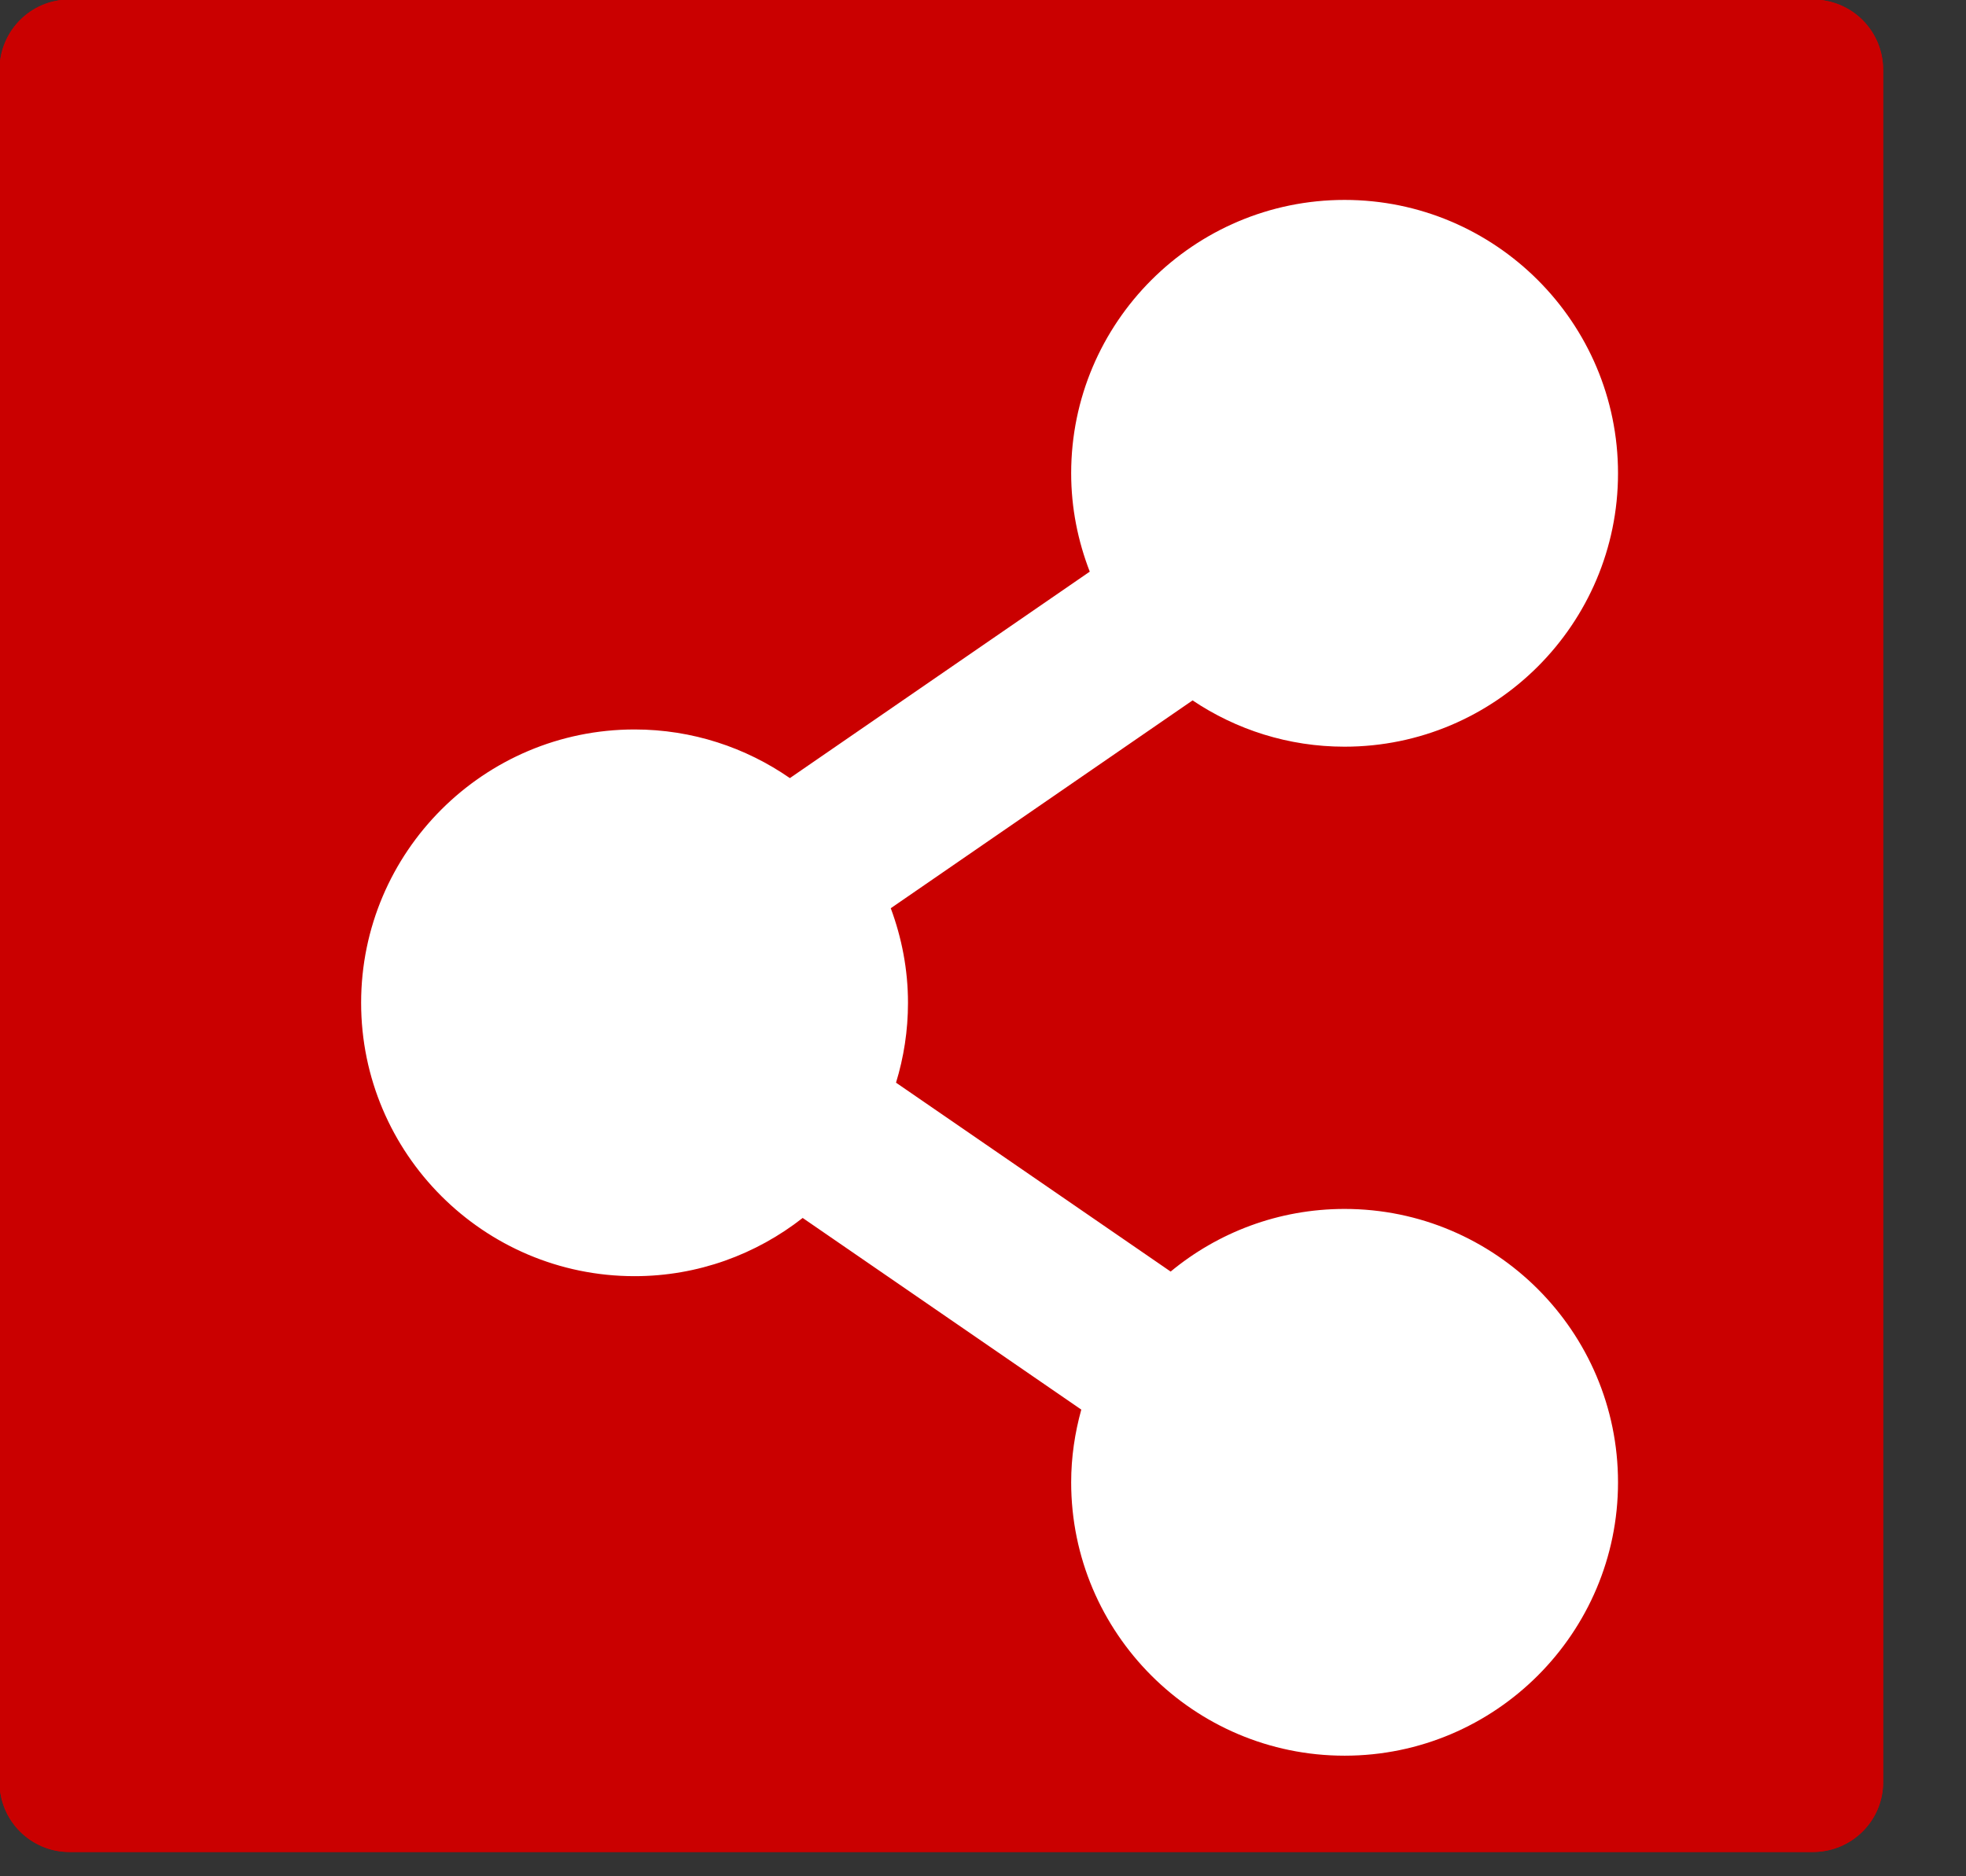
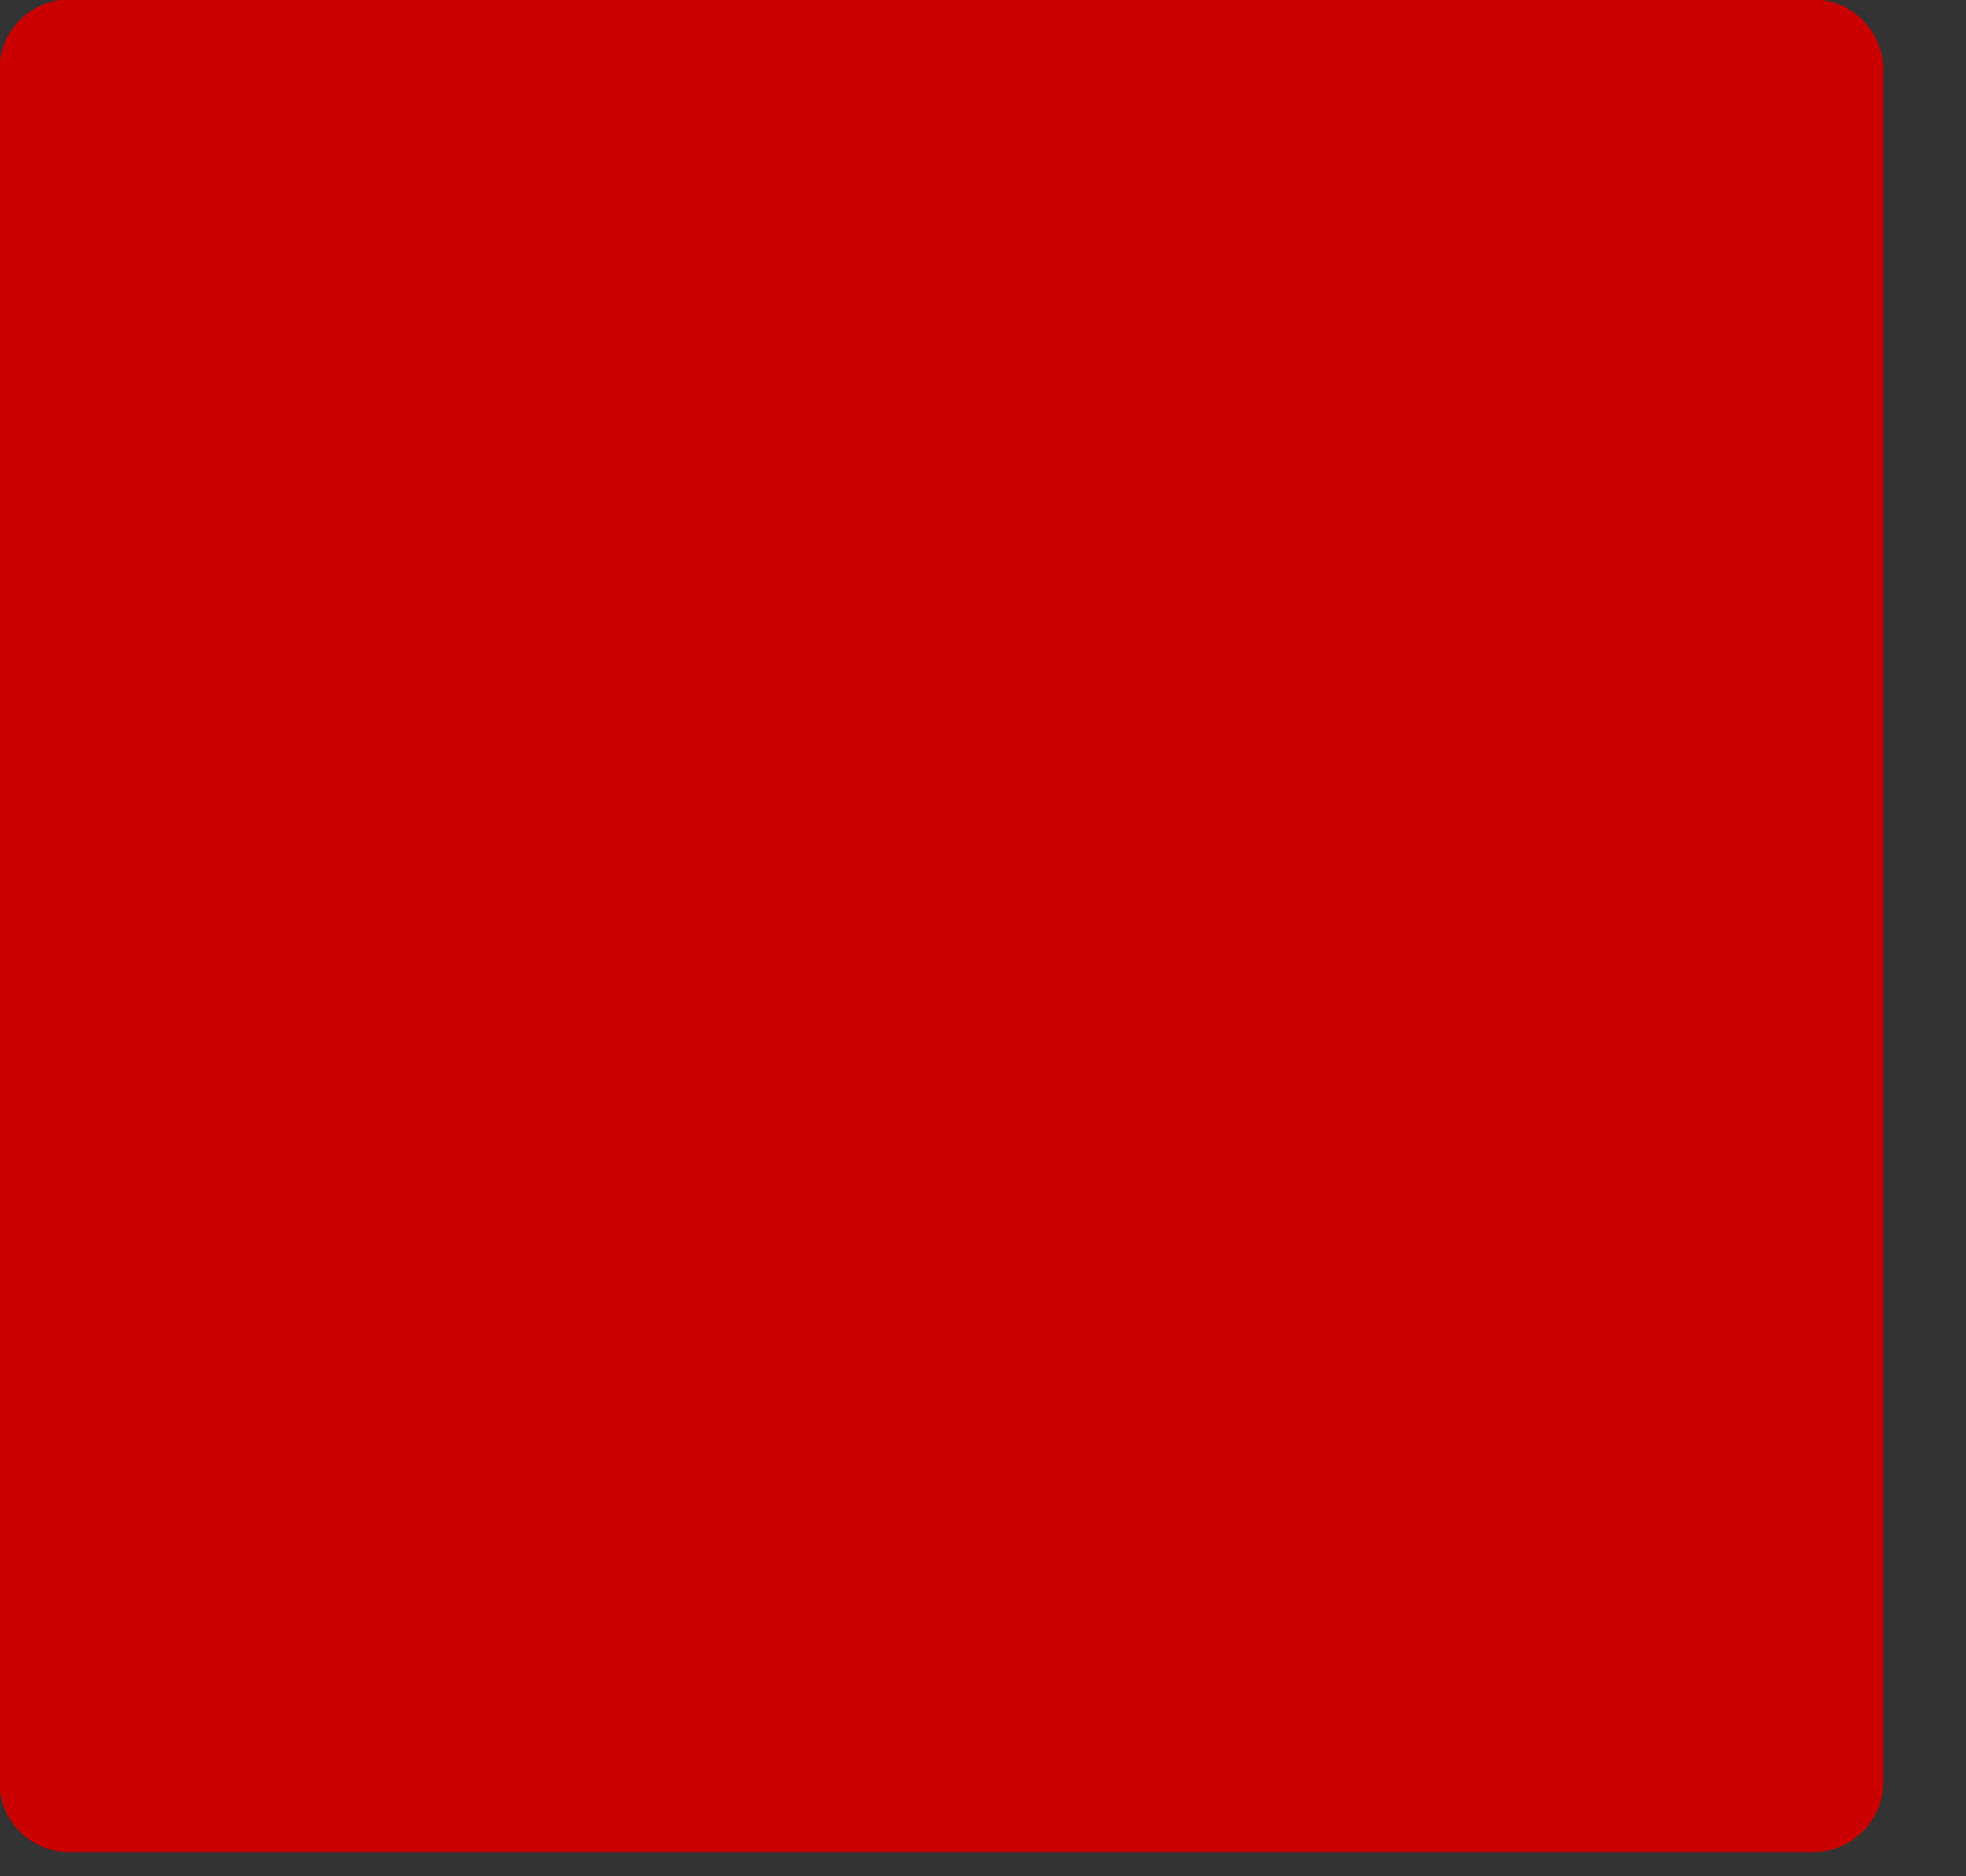
<svg xmlns="http://www.w3.org/2000/svg" width="100%" height="100%" viewBox="0 0 22 21" version="1.1" xml:space="preserve" style="fill-rule:evenodd;clip-rule:evenodd;stroke-linejoin:round;stroke-miterlimit:2;">
  <rect x="0" y="0" width="22" height="21" fill="#333333" stroke="none" />
  <g transform="matrix(1,0,0,1,-40.298,-17.061)">
    <g transform="matrix(5.657,0,0,5.657,-187.673,-79.458)">
      <g transform="matrix(1,0,0,1,0.011,-0.038)">
        <path d="M43.874,17.099C43.951,17.099 44.013,17.161 44.013,17.238C44.013,17.817 44.013,20.046 44.013,20.626C44.013,20.702 43.951,20.764 43.874,20.764C43.288,20.764 41.012,20.764 40.425,20.764C40.349,20.764 40.287,20.702 40.287,20.626C40.287,20.046 40.287,17.817 40.287,17.238C40.287,17.161 40.349,17.099 40.425,17.099C41.012,17.099 43.288,17.099 43.874,17.099Z" style="fill:rgb(202,0,0);" />
        <path d="M43.874,17.099C43.951,17.099 44.013,17.161 44.013,17.238L44.013,20.626C44.013,20.702 43.951,20.764 43.874,20.764L40.425,20.764C40.349,20.764 40.287,20.702 40.287,20.626L40.287,17.238C40.287,17.161 40.349,17.099 40.425,17.099L43.874,17.099ZM40.658,20.393L43.641,20.393L43.641,17.47L40.658,17.47L40.658,20.393Z" style="fill:rgb(202,0,0);" />
      </g>
      <g transform="matrix(0.037,0,0,0.037,14.087,-11.326)">
-         <path d="M780.315,807.167C788.376,807.167 794.934,800.609 794.934,792.548C794.934,784.488 788.376,777.93 780.315,777.93C772.255,777.93 765.698,784.488 765.698,792.548C765.698,794.404 766.059,796.173 766.692,797.807L750.659,808.847C748.299,807.211 745.438,806.246 742.355,806.246C734.295,806.246 727.737,812.803 727.737,820.863C727.737,828.923 734.295,835.48 742.355,835.48C745.745,835.48 748.861,834.311 751.344,832.367L766.239,842.615C765.896,843.854 765.698,845.155 765.698,846.504C765.698,854.563 772.255,861.121 780.315,861.121C788.376,861.121 794.934,854.563 794.934,846.504C794.934,838.442 788.376,831.885 780.315,831.885C776.785,831.885 773.544,833.143 771.016,835.234L756.334,825.133C756.748,823.781 756.974,822.349 756.974,820.863C756.974,819.083 756.639,817.384 756.053,815.805L772.189,804.692C774.516,806.254 777.311,807.167 780.315,807.167Z" style="fill:white;fill-rule:nonzero;" />
-       </g>
+         </g>
    </g>
  </g>
</svg>